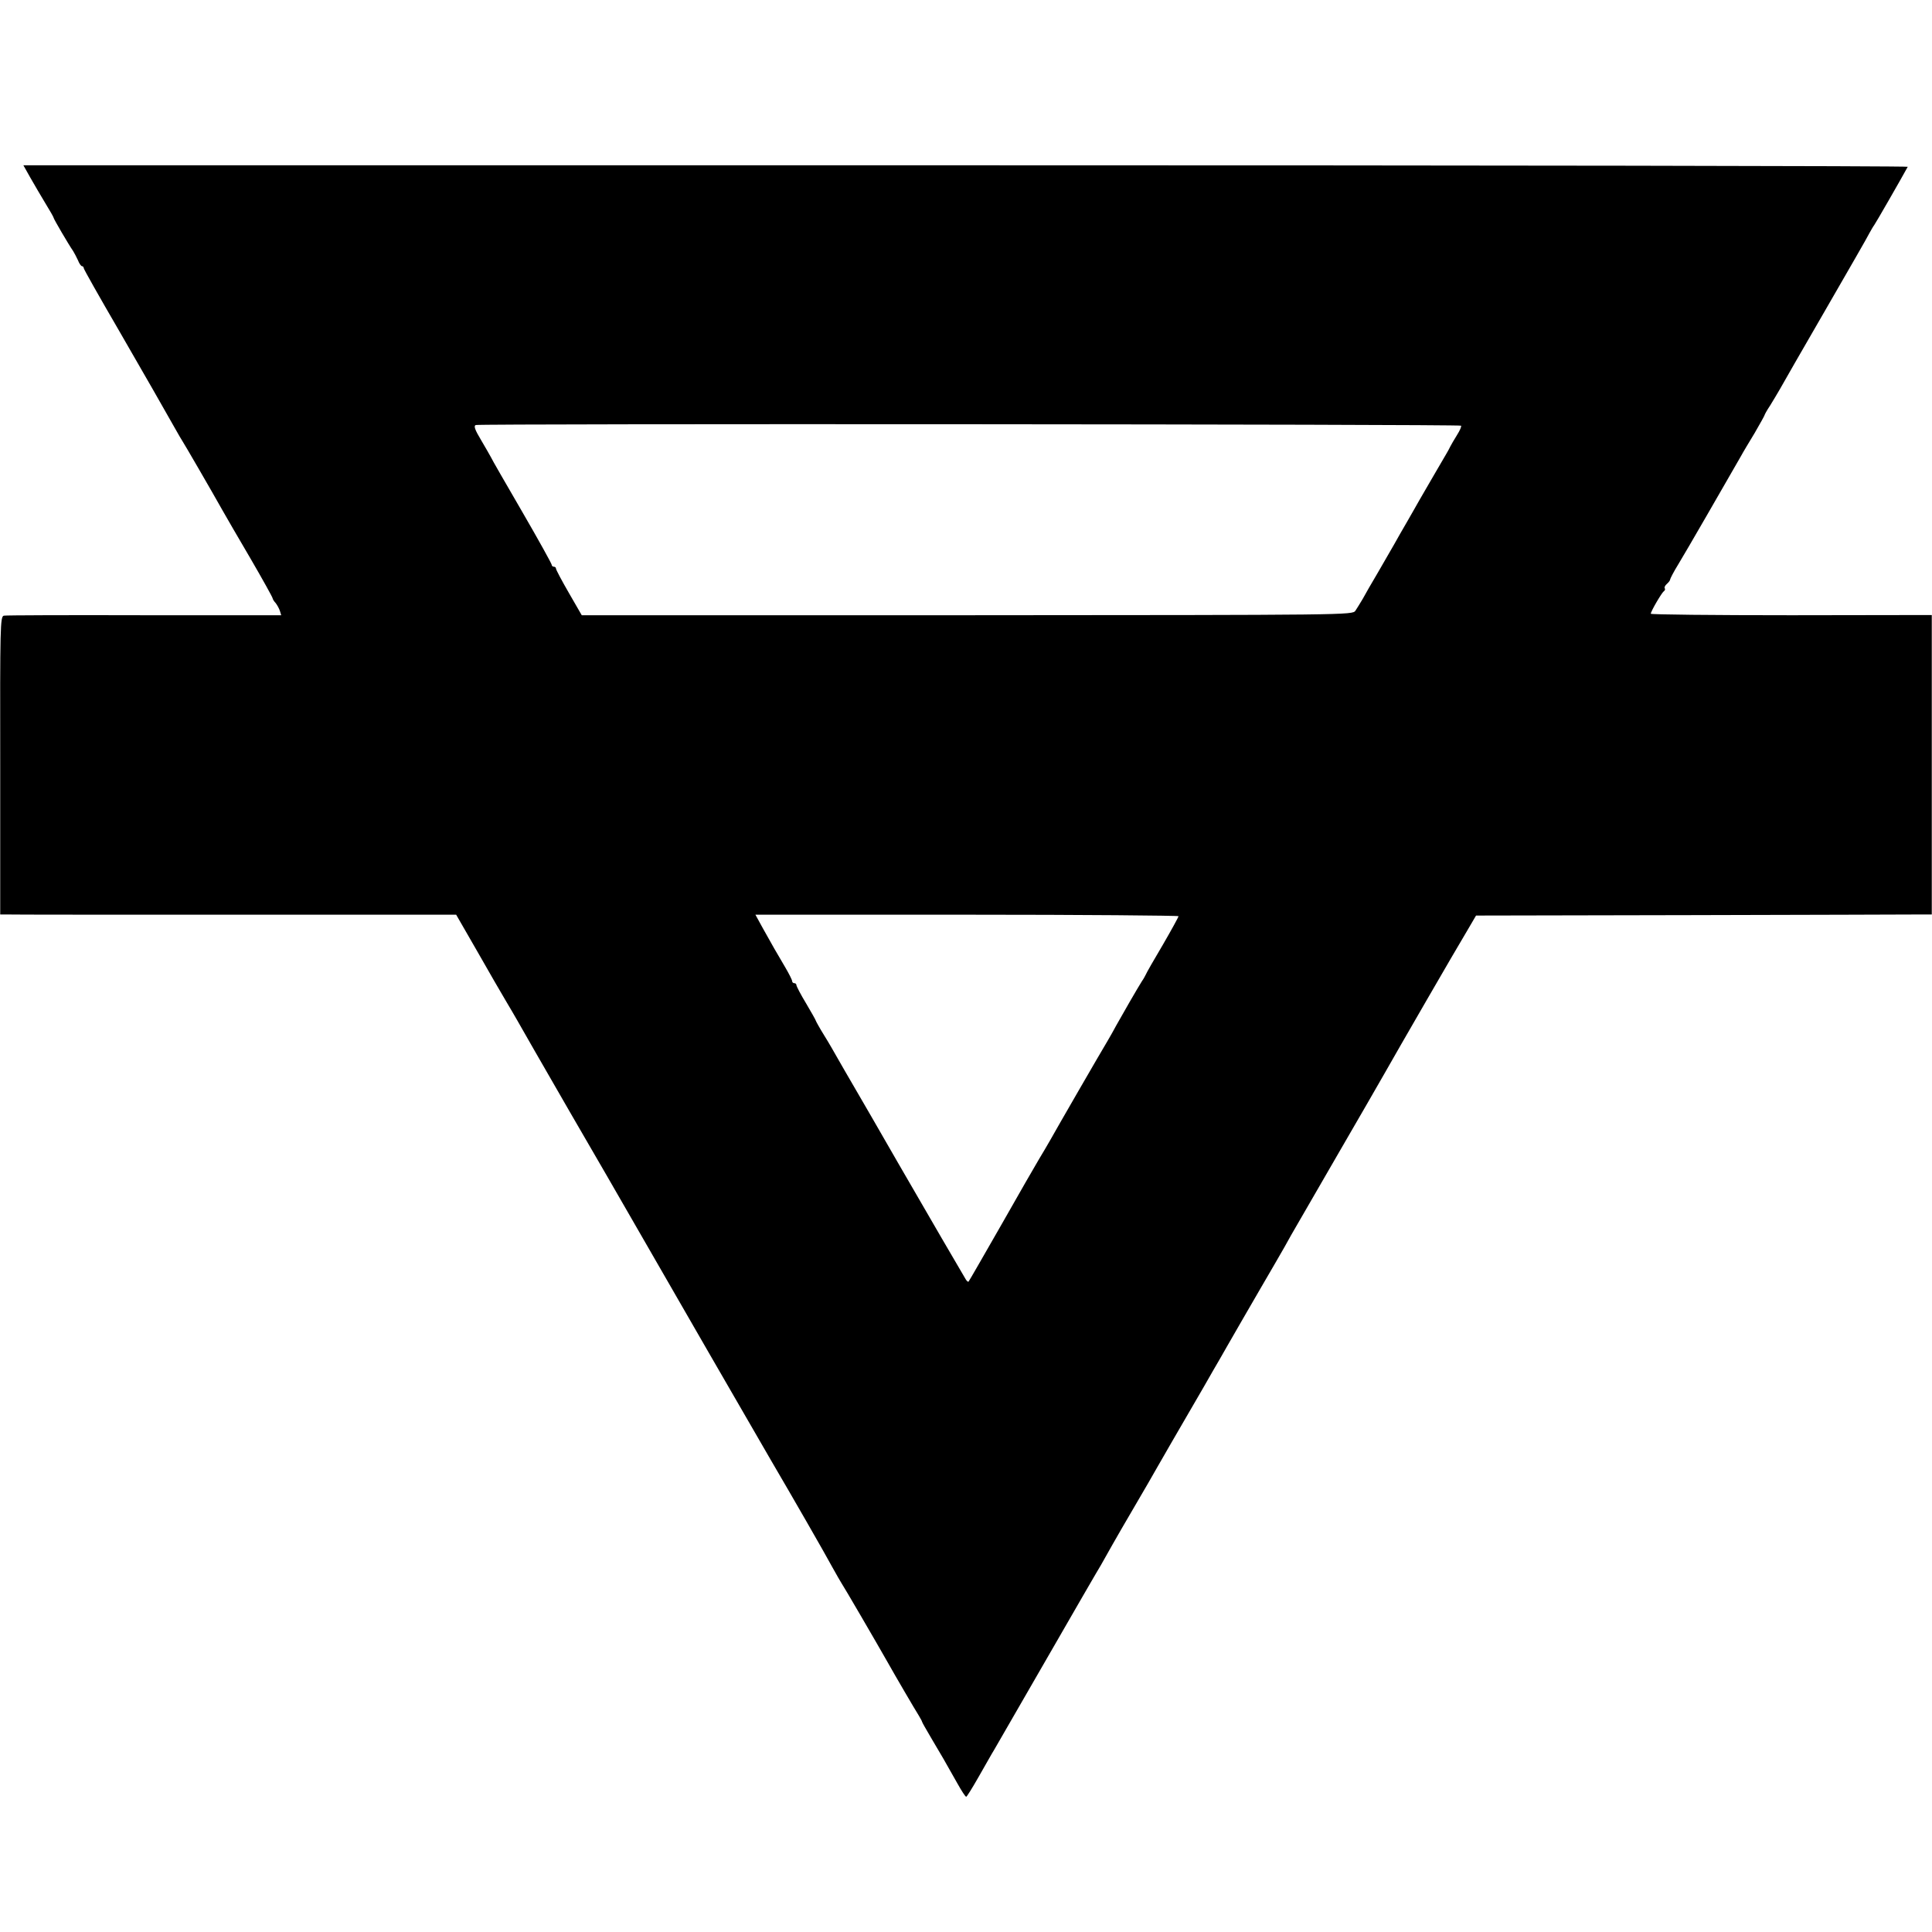
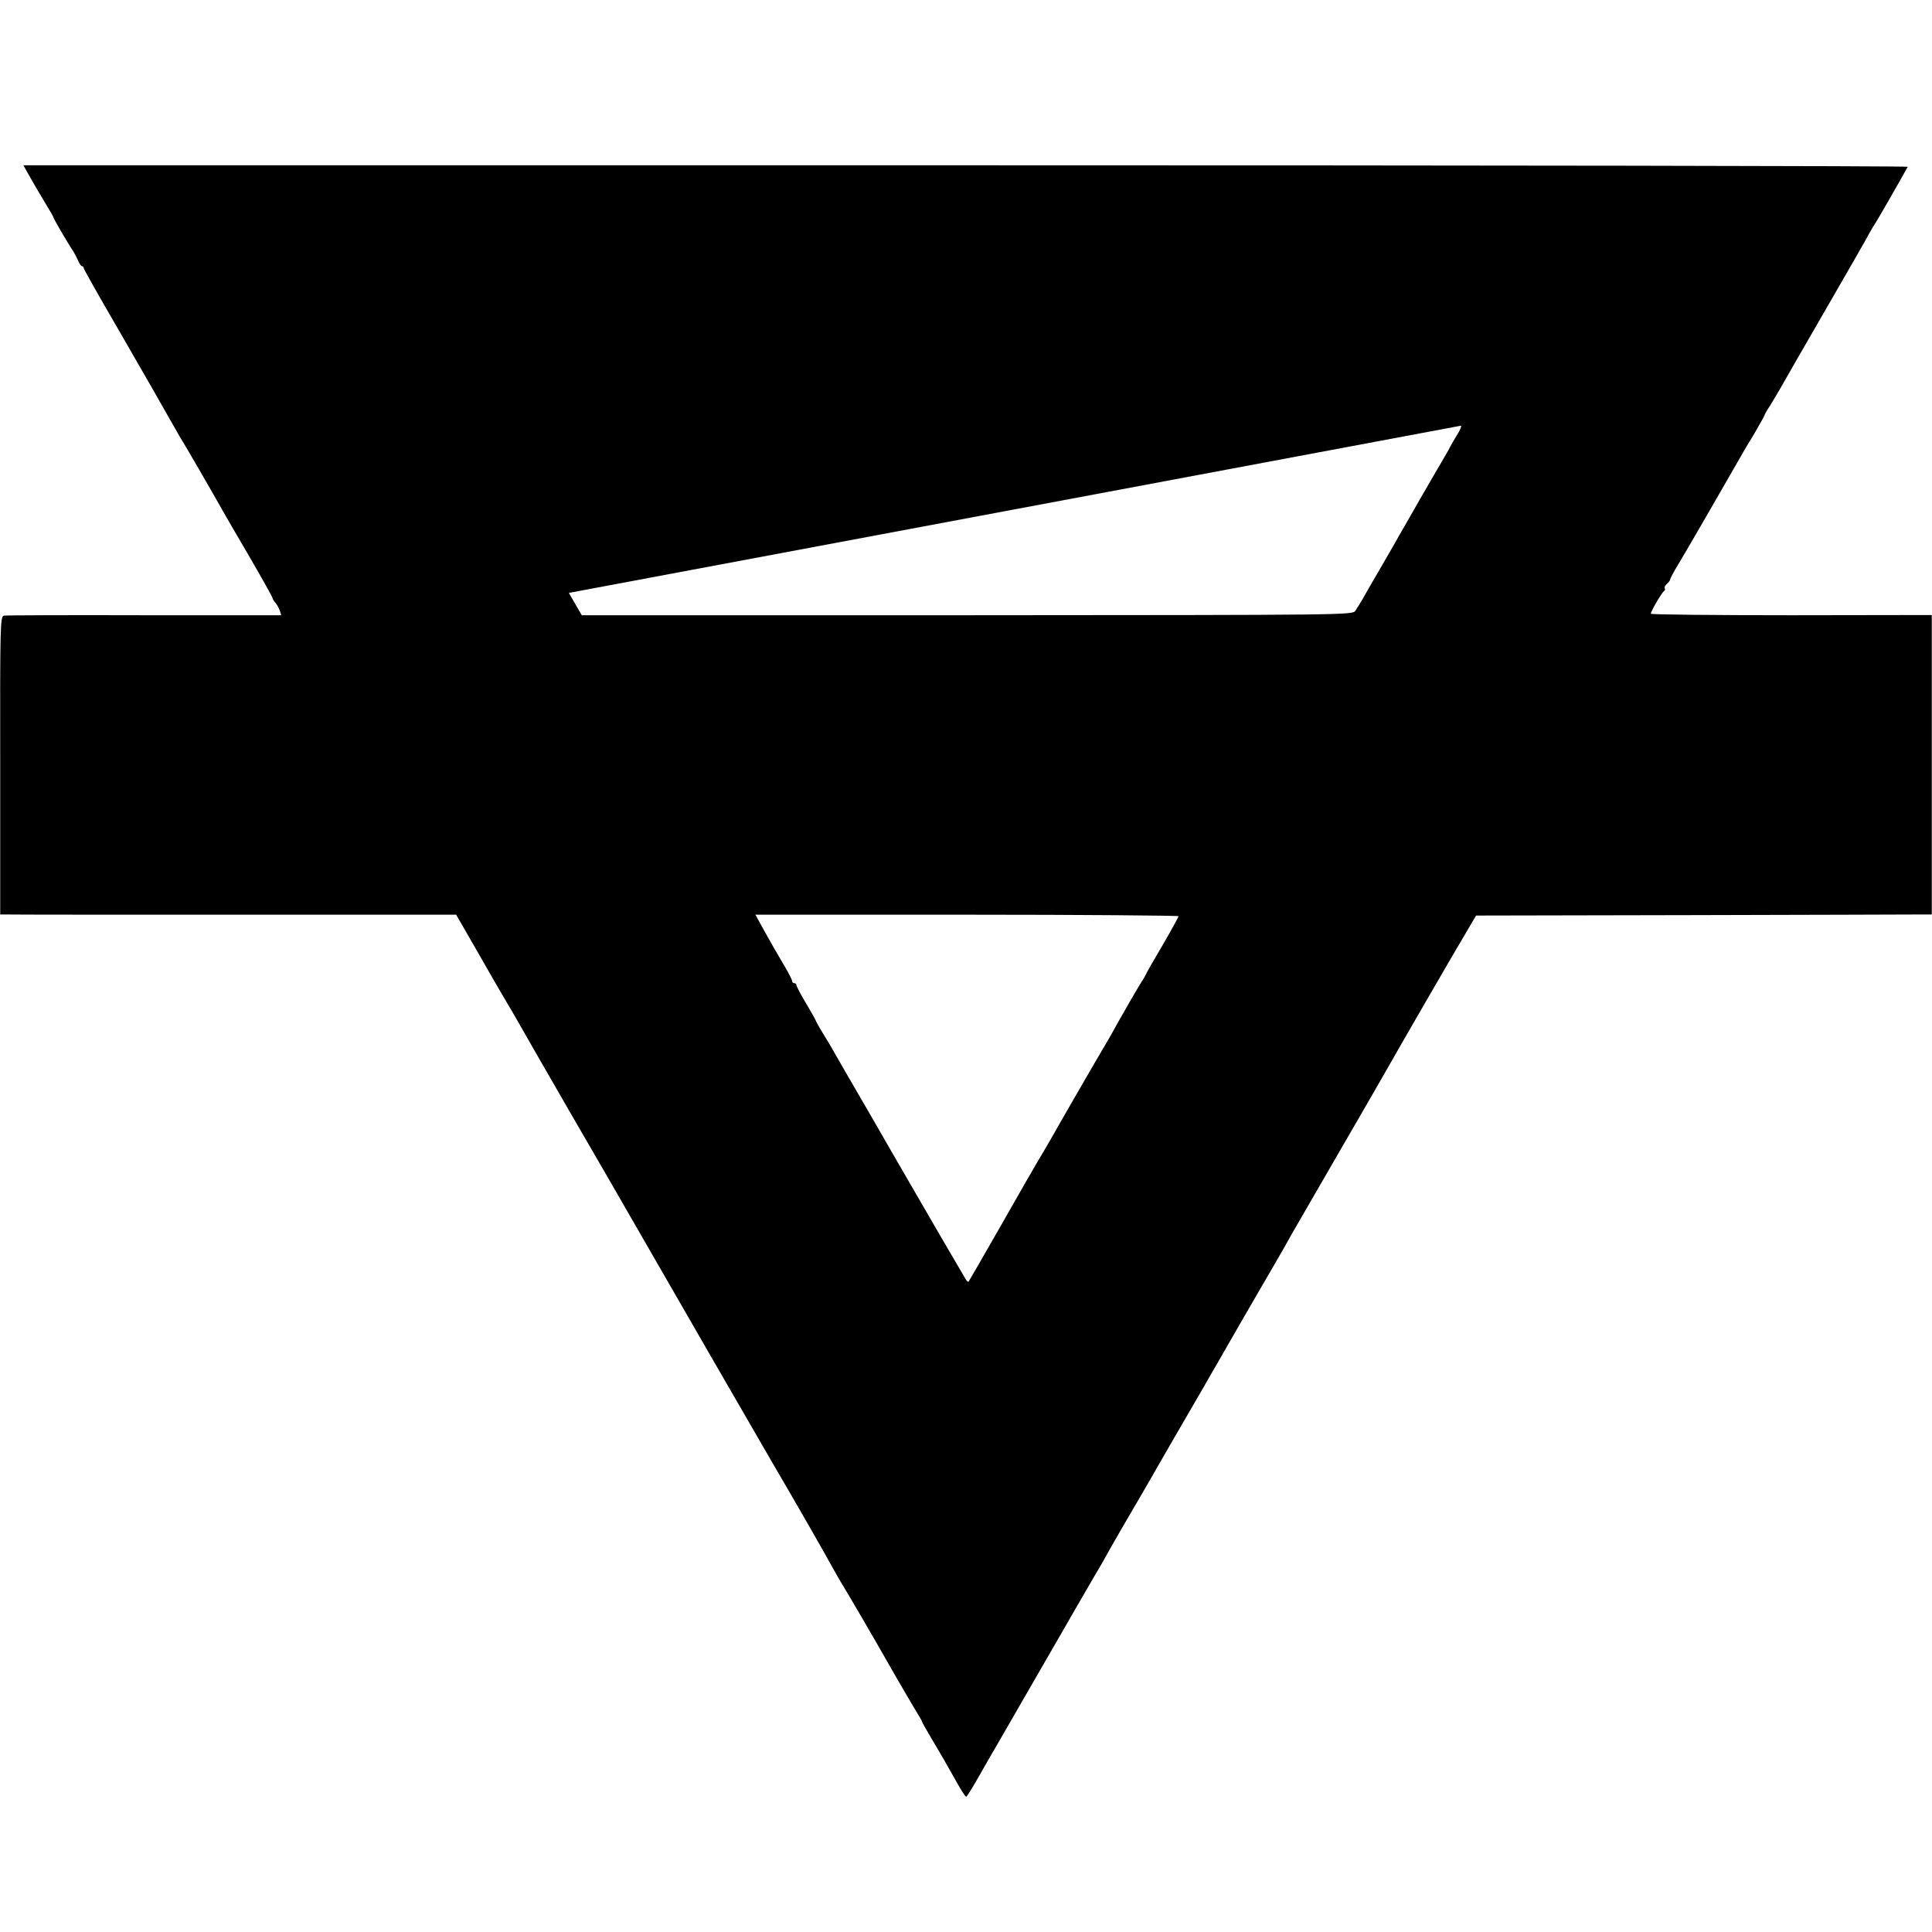
<svg xmlns="http://www.w3.org/2000/svg" version="1.0" width="900pt" height="900pt" viewBox="0 0 900 900" preserveAspectRatio="xMidYMid meet">
  <g transform="translate(0,900) scale(0.1,-0.1)" fill="#000000" stroke="none">
-     <path d="M141 8173 c18 -32 50 -86 71 -121 21 -34 38 -64 38 -67 0 -5 70 -125 91 -155 5 -8 15 -27 22 -42 6 -16 15 -28 19 -28 4 0 8 -4 8 -9 0 -5 73 -134 162 -287 150 -260 190 -330 263 -459 15 -27 31 -54 35 -60 7 -10 137 -234 188 -325 14 -25 72 -125 129 -222 57 -98 103 -181 103 -185 0 -3 6 -14 14 -22 7 -9 16 -25 20 -37 l6 -20 -637 0 c-351 1 -646 0 -655 -2 -17 -4 -18 -48 -17 -698 l0 -694 32 0 c18 -1 496 -1 1062 -1 l1030 0 99 -172 c54 -95 113 -197 131 -227 18 -30 43 -73 55 -94 12 -22 123 -215 247 -430 125 -215 241 -416 258 -446 195 -339 610 -1059 675 -1170 102 -174 256 -442 287 -500 20 -36 39 -69 43 -75 7 -9 162 -275 213 -365 37 -66 130 -225 146 -250 8 -14 16 -27 16 -30 0 -3 21 -39 45 -80 45 -76 59 -99 120 -208 19 -34 37 -62 41 -62 3 0 29 42 58 93 29 50 61 108 73 127 11 19 123 213 248 430 125 217 237 411 249 430 11 19 35 62 53 94 18 32 38 66 43 75 10 17 88 151 123 211 11 19 61 107 112 195 51 88 118 203 148 255 30 52 62 109 72 125 9 17 60 104 112 195 53 91 119 206 148 255 29 50 63 109 75 132 13 23 108 187 211 365 103 178 204 352 224 388 54 96 336 584 385 665 l41 70 1000 2 c549 1 1027 3 1061 3 l62 0 0 698 0 697 -654 -1 c-360 0 -655 3 -655 7 0 11 51 98 61 105 5 3 7 9 4 14 -3 4 2 13 10 20 8 7 15 16 15 20 0 4 17 37 38 71 32 52 225 387 292 504 9 17 38 65 64 108 25 43 46 81 46 83 0 2 11 23 26 45 14 22 34 57 46 77 11 20 106 186 211 367 105 182 198 343 206 360 9 16 18 32 21 35 4 4 126 216 157 273 2 4 -1972 7 -4387 7 l-4391 0 32 -57z m6665 -1156 c3 -3 -5 -22 -19 -44 -13 -21 -27 -45 -31 -53 -4 -8 -12 -24 -19 -35 -14 -23 -94 -162 -125 -215 -11 -19 -36 -64 -57 -100 -21 -36 -48 -83 -60 -105 -13 -22 -46 -80 -75 -130 -29 -49 -62 -106 -72 -125 -11 -19 -27 -44 -34 -55 -14 -20 -26 -20 -1809 -21 l-1795 0 -60 104 c-33 57 -60 108 -60 113 0 5 -4 9 -10 9 -5 0 -10 4 -10 9 0 5 -62 117 -138 248 -76 131 -142 245 -145 253 -4 8 -25 44 -46 80 -29 48 -35 66 -25 70 18 7 4583 4 4590 -3z m-1316 -2285 c0 -4 -33 -64 -73 -133 -41 -69 -77 -132 -80 -140 -4 -8 -11 -21 -17 -29 -18 -28 -97 -165 -119 -205 -12 -22 -30 -55 -41 -73 -32 -53 -240 -413 -267 -462 -14 -25 -38 -65 -53 -90 -15 -25 -94 -162 -175 -305 -82 -143 -150 -262 -153 -265 -2 -3 -8 2 -13 10 -21 35 -172 294 -314 540 -84 146 -176 306 -205 355 -29 50 -64 110 -78 135 -14 25 -42 74 -64 109 -21 34 -38 65 -38 67 0 2 -20 38 -45 80 -25 41 -45 80 -45 85 0 5 -4 9 -10 9 -5 0 -10 4 -10 10 0 5 -14 33 -31 62 -40 67 -63 108 -106 185 l-34 62 985 0 c542 0 986 -4 986 -7z" />
+     <path d="M141 8173 c18 -32 50 -86 71 -121 21 -34 38 -64 38 -67 0 -5 70 -125 91 -155 5 -8 15 -27 22 -42 6 -16 15 -28 19 -28 4 0 8 -4 8 -9 0 -5 73 -134 162 -287 150 -260 190 -330 263 -459 15 -27 31 -54 35 -60 7 -10 137 -234 188 -325 14 -25 72 -125 129 -222 57 -98 103 -181 103 -185 0 -3 6 -14 14 -22 7 -9 16 -25 20 -37 l6 -20 -637 0 c-351 1 -646 0 -655 -2 -17 -4 -18 -48 -17 -698 l0 -694 32 0 c18 -1 496 -1 1062 -1 l1030 0 99 -172 c54 -95 113 -197 131 -227 18 -30 43 -73 55 -94 12 -22 123 -215 247 -430 125 -215 241 -416 258 -446 195 -339 610 -1059 675 -1170 102 -174 256 -442 287 -500 20 -36 39 -69 43 -75 7 -9 162 -275 213 -365 37 -66 130 -225 146 -250 8 -14 16 -27 16 -30 0 -3 21 -39 45 -80 45 -76 59 -99 120 -208 19 -34 37 -62 41 -62 3 0 29 42 58 93 29 50 61 108 73 127 11 19 123 213 248 430 125 217 237 411 249 430 11 19 35 62 53 94 18 32 38 66 43 75 10 17 88 151 123 211 11 19 61 107 112 195 51 88 118 203 148 255 30 52 62 109 72 125 9 17 60 104 112 195 53 91 119 206 148 255 29 50 63 109 75 132 13 23 108 187 211 365 103 178 204 352 224 388 54 96 336 584 385 665 l41 70 1000 2 c549 1 1027 3 1061 3 l62 0 0 698 0 697 -654 -1 c-360 0 -655 3 -655 7 0 11 51 98 61 105 5 3 7 9 4 14 -3 4 2 13 10 20 8 7 15 16 15 20 0 4 17 37 38 71 32 52 225 387 292 504 9 17 38 65 64 108 25 43 46 81 46 83 0 2 11 23 26 45 14 22 34 57 46 77 11 20 106 186 211 367 105 182 198 343 206 360 9 16 18 32 21 35 4 4 126 216 157 273 2 4 -1972 7 -4387 7 l-4391 0 32 -57z m6665 -1156 c3 -3 -5 -22 -19 -44 -13 -21 -27 -45 -31 -53 -4 -8 -12 -24 -19 -35 -14 -23 -94 -162 -125 -215 -11 -19 -36 -64 -57 -100 -21 -36 -48 -83 -60 -105 -13 -22 -46 -80 -75 -130 -29 -49 -62 -106 -72 -125 -11 -19 -27 -44 -34 -55 -14 -20 -26 -20 -1809 -21 l-1795 0 -60 104 z m-1316 -2285 c0 -4 -33 -64 -73 -133 -41 -69 -77 -132 -80 -140 -4 -8 -11 -21 -17 -29 -18 -28 -97 -165 -119 -205 -12 -22 -30 -55 -41 -73 -32 -53 -240 -413 -267 -462 -14 -25 -38 -65 -53 -90 -15 -25 -94 -162 -175 -305 -82 -143 -150 -262 -153 -265 -2 -3 -8 2 -13 10 -21 35 -172 294 -314 540 -84 146 -176 306 -205 355 -29 50 -64 110 -78 135 -14 25 -42 74 -64 109 -21 34 -38 65 -38 67 0 2 -20 38 -45 80 -25 41 -45 80 -45 85 0 5 -4 9 -10 9 -5 0 -10 4 -10 10 0 5 -14 33 -31 62 -40 67 -63 108 -106 185 l-34 62 985 0 c542 0 986 -4 986 -7z" />
  </g>
</svg>